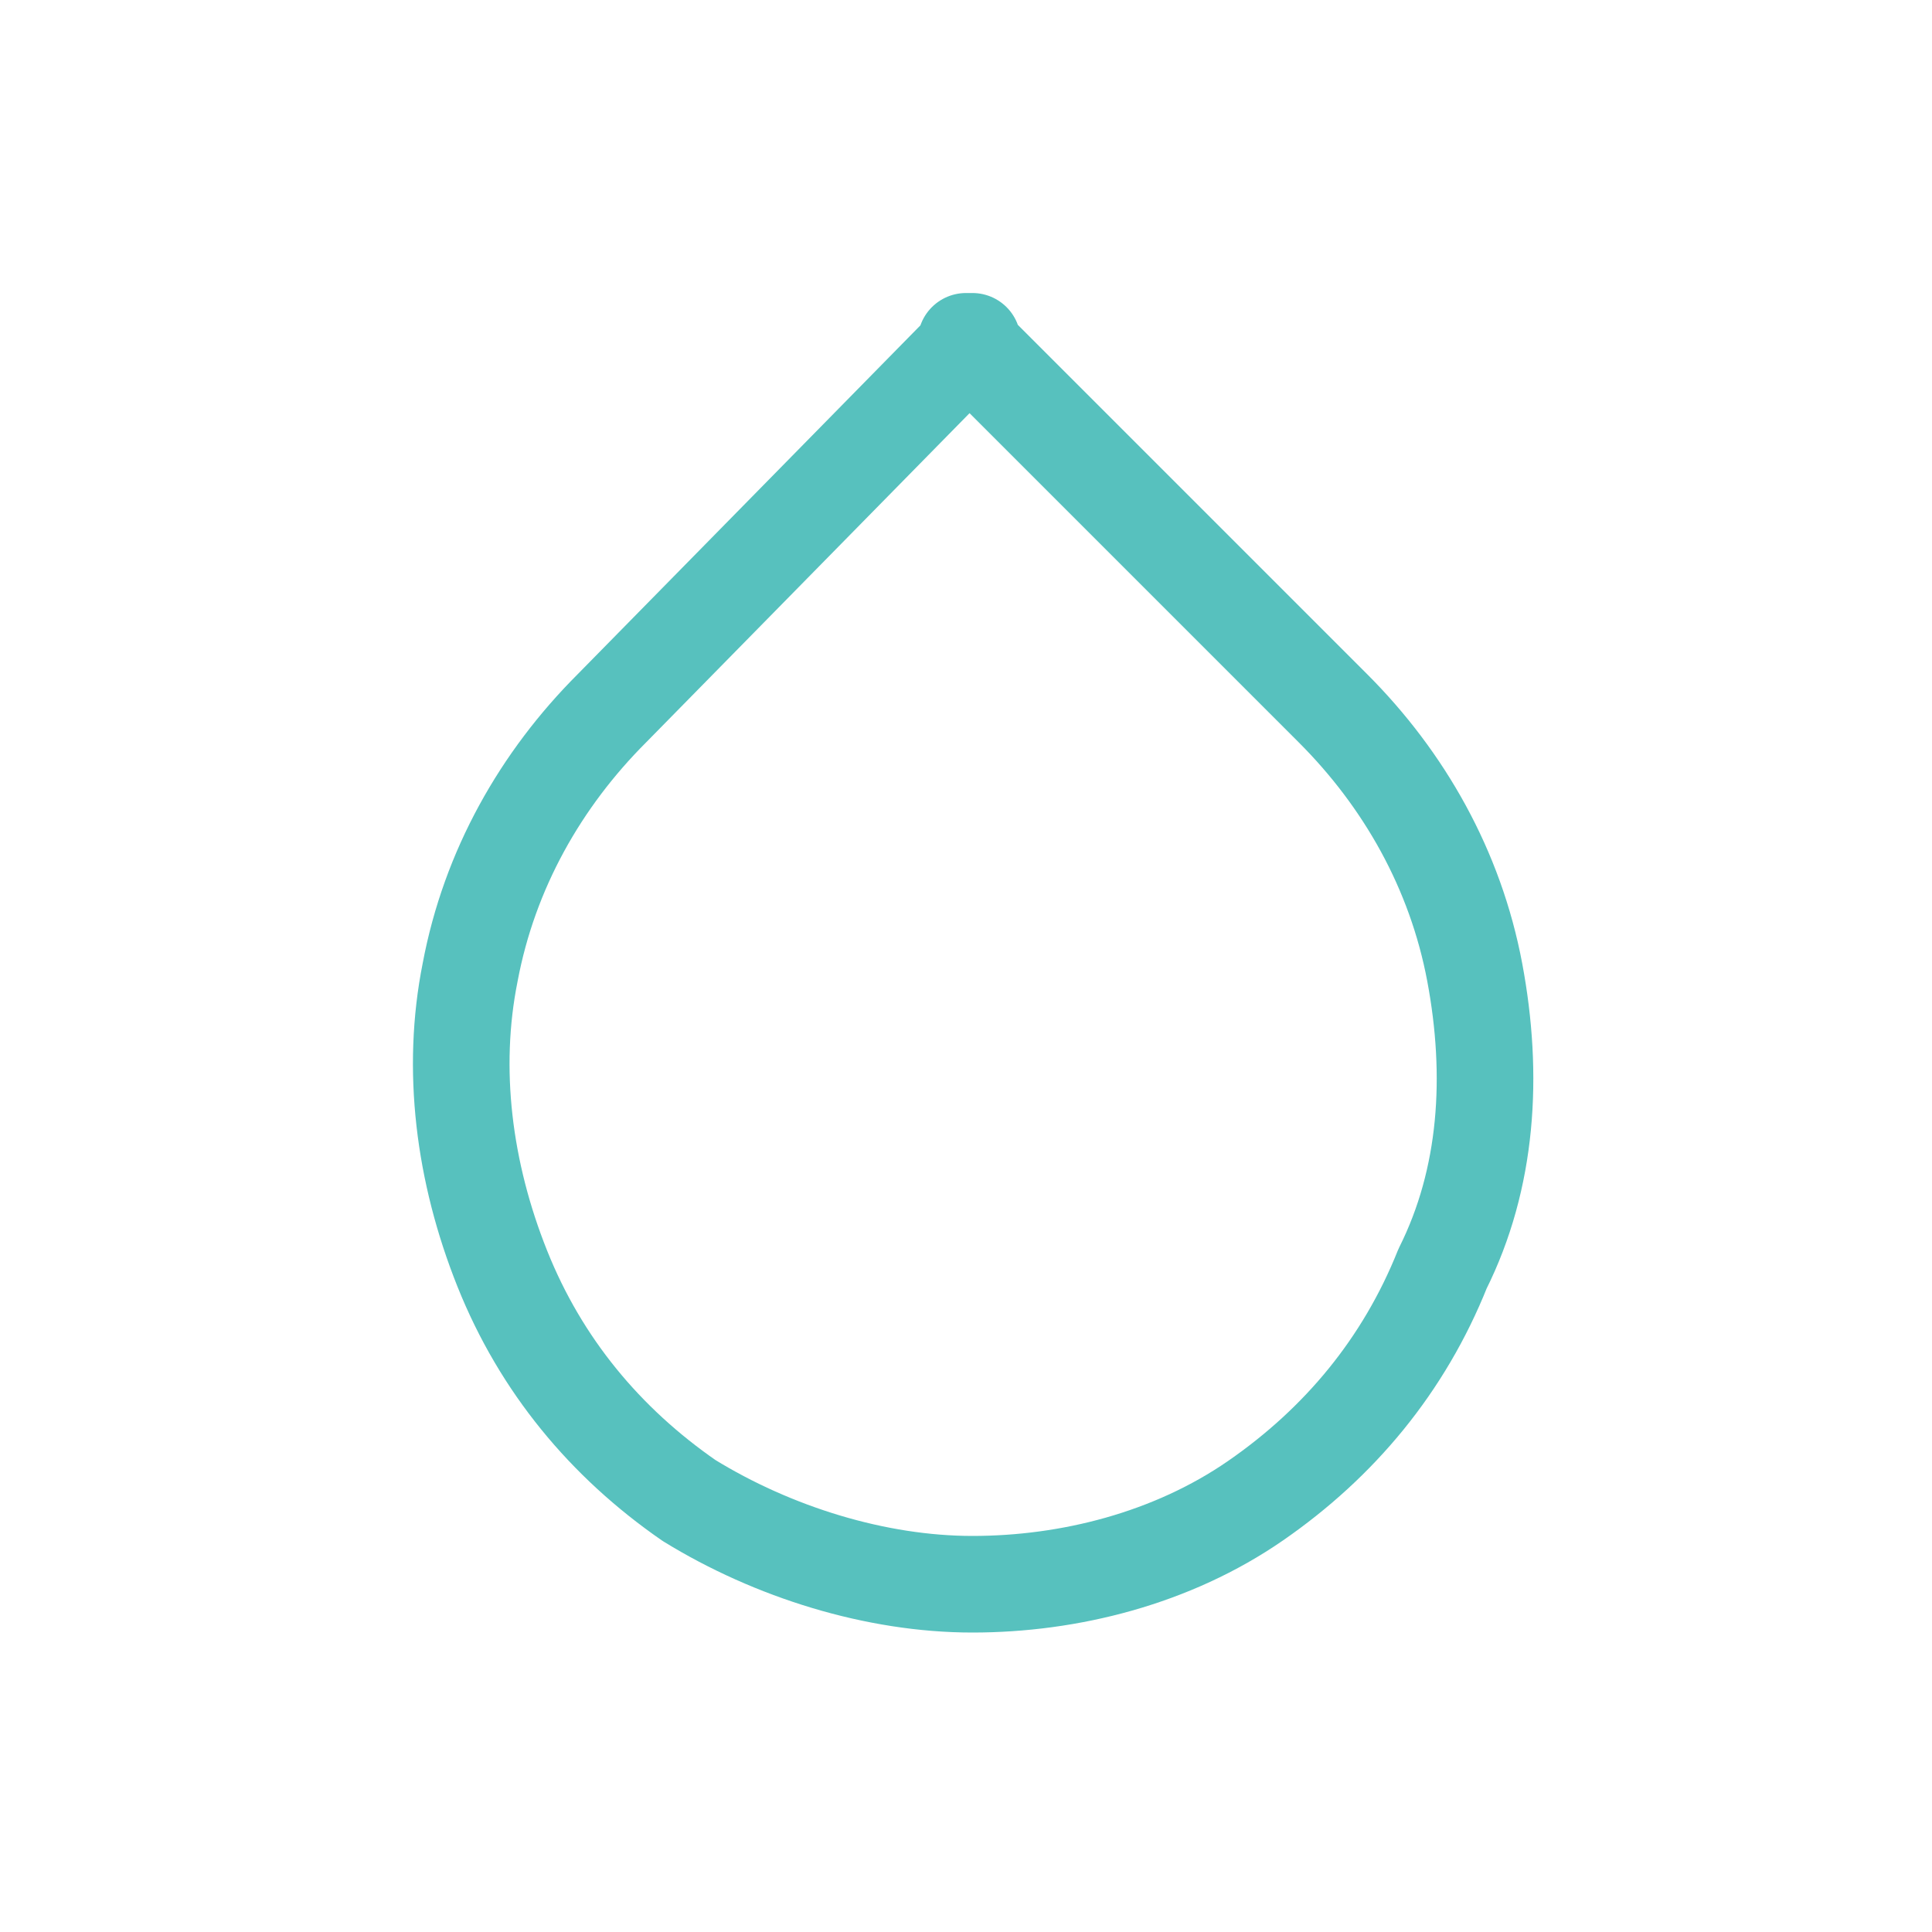
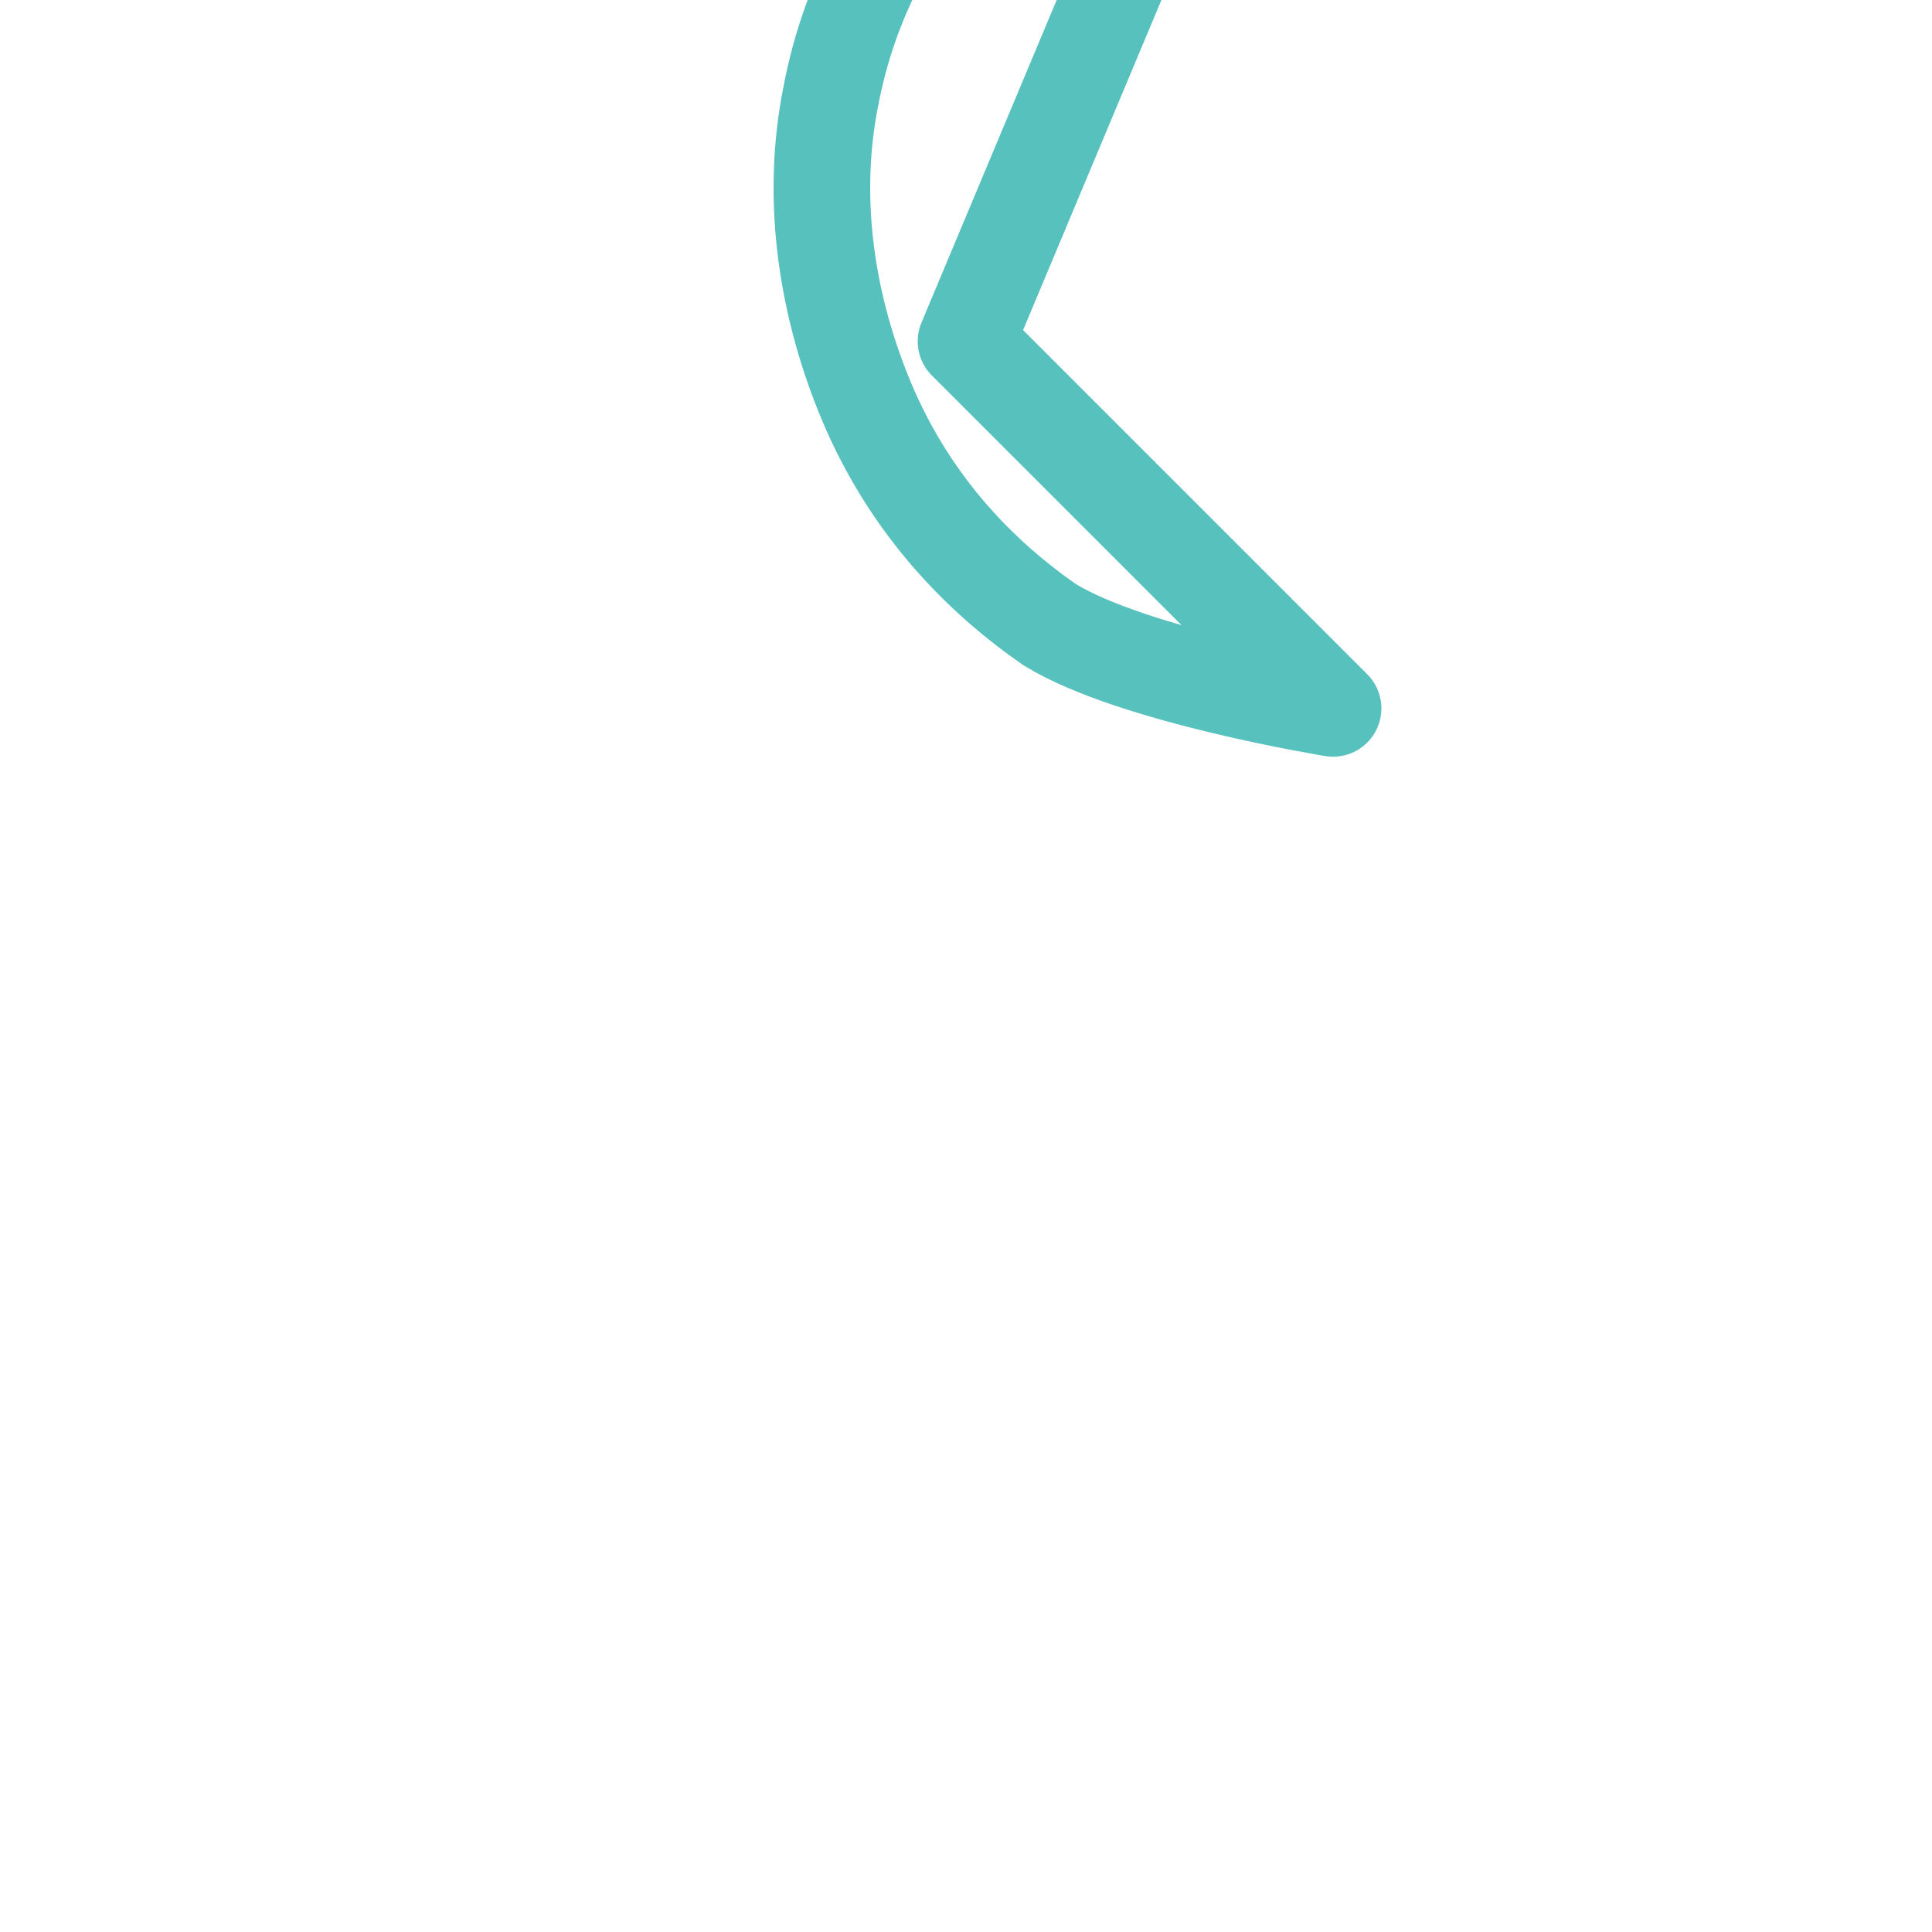
<svg xmlns="http://www.w3.org/2000/svg" width="30" height="30">
-   <path d="M15 5.3l5.7 5.7c1.1 1.1 1.9 2.5 2.2 4.1.3 1.6.2 3.2-.5 4.6-.6 1.5-1.6 2.7-2.9 3.6-1.3.9-2.9 1.3-4.4 1.3s-3.1-.5-4.4-1.3c-1.3-.9-2.3-2.1-2.9-3.6-.6-1.5-.8-3.1-.5-4.6.3-1.6 1.1-3 2.2-4.1l5.6-5.7z" fill="none" stroke="#57c1be" stroke-linecap="round" stroke-linejoin="round" stroke-width="1.5" />
+   <path d="M15 5.3l5.7 5.7s-3.1-.5-4.4-1.3c-1.3-.9-2.3-2.1-2.9-3.6-.6-1.5-.8-3.1-.5-4.6.3-1.6 1.1-3 2.2-4.1l5.6-5.7z" fill="none" stroke="#57c1be" stroke-linecap="round" stroke-linejoin="round" stroke-width="1.5" />
</svg>